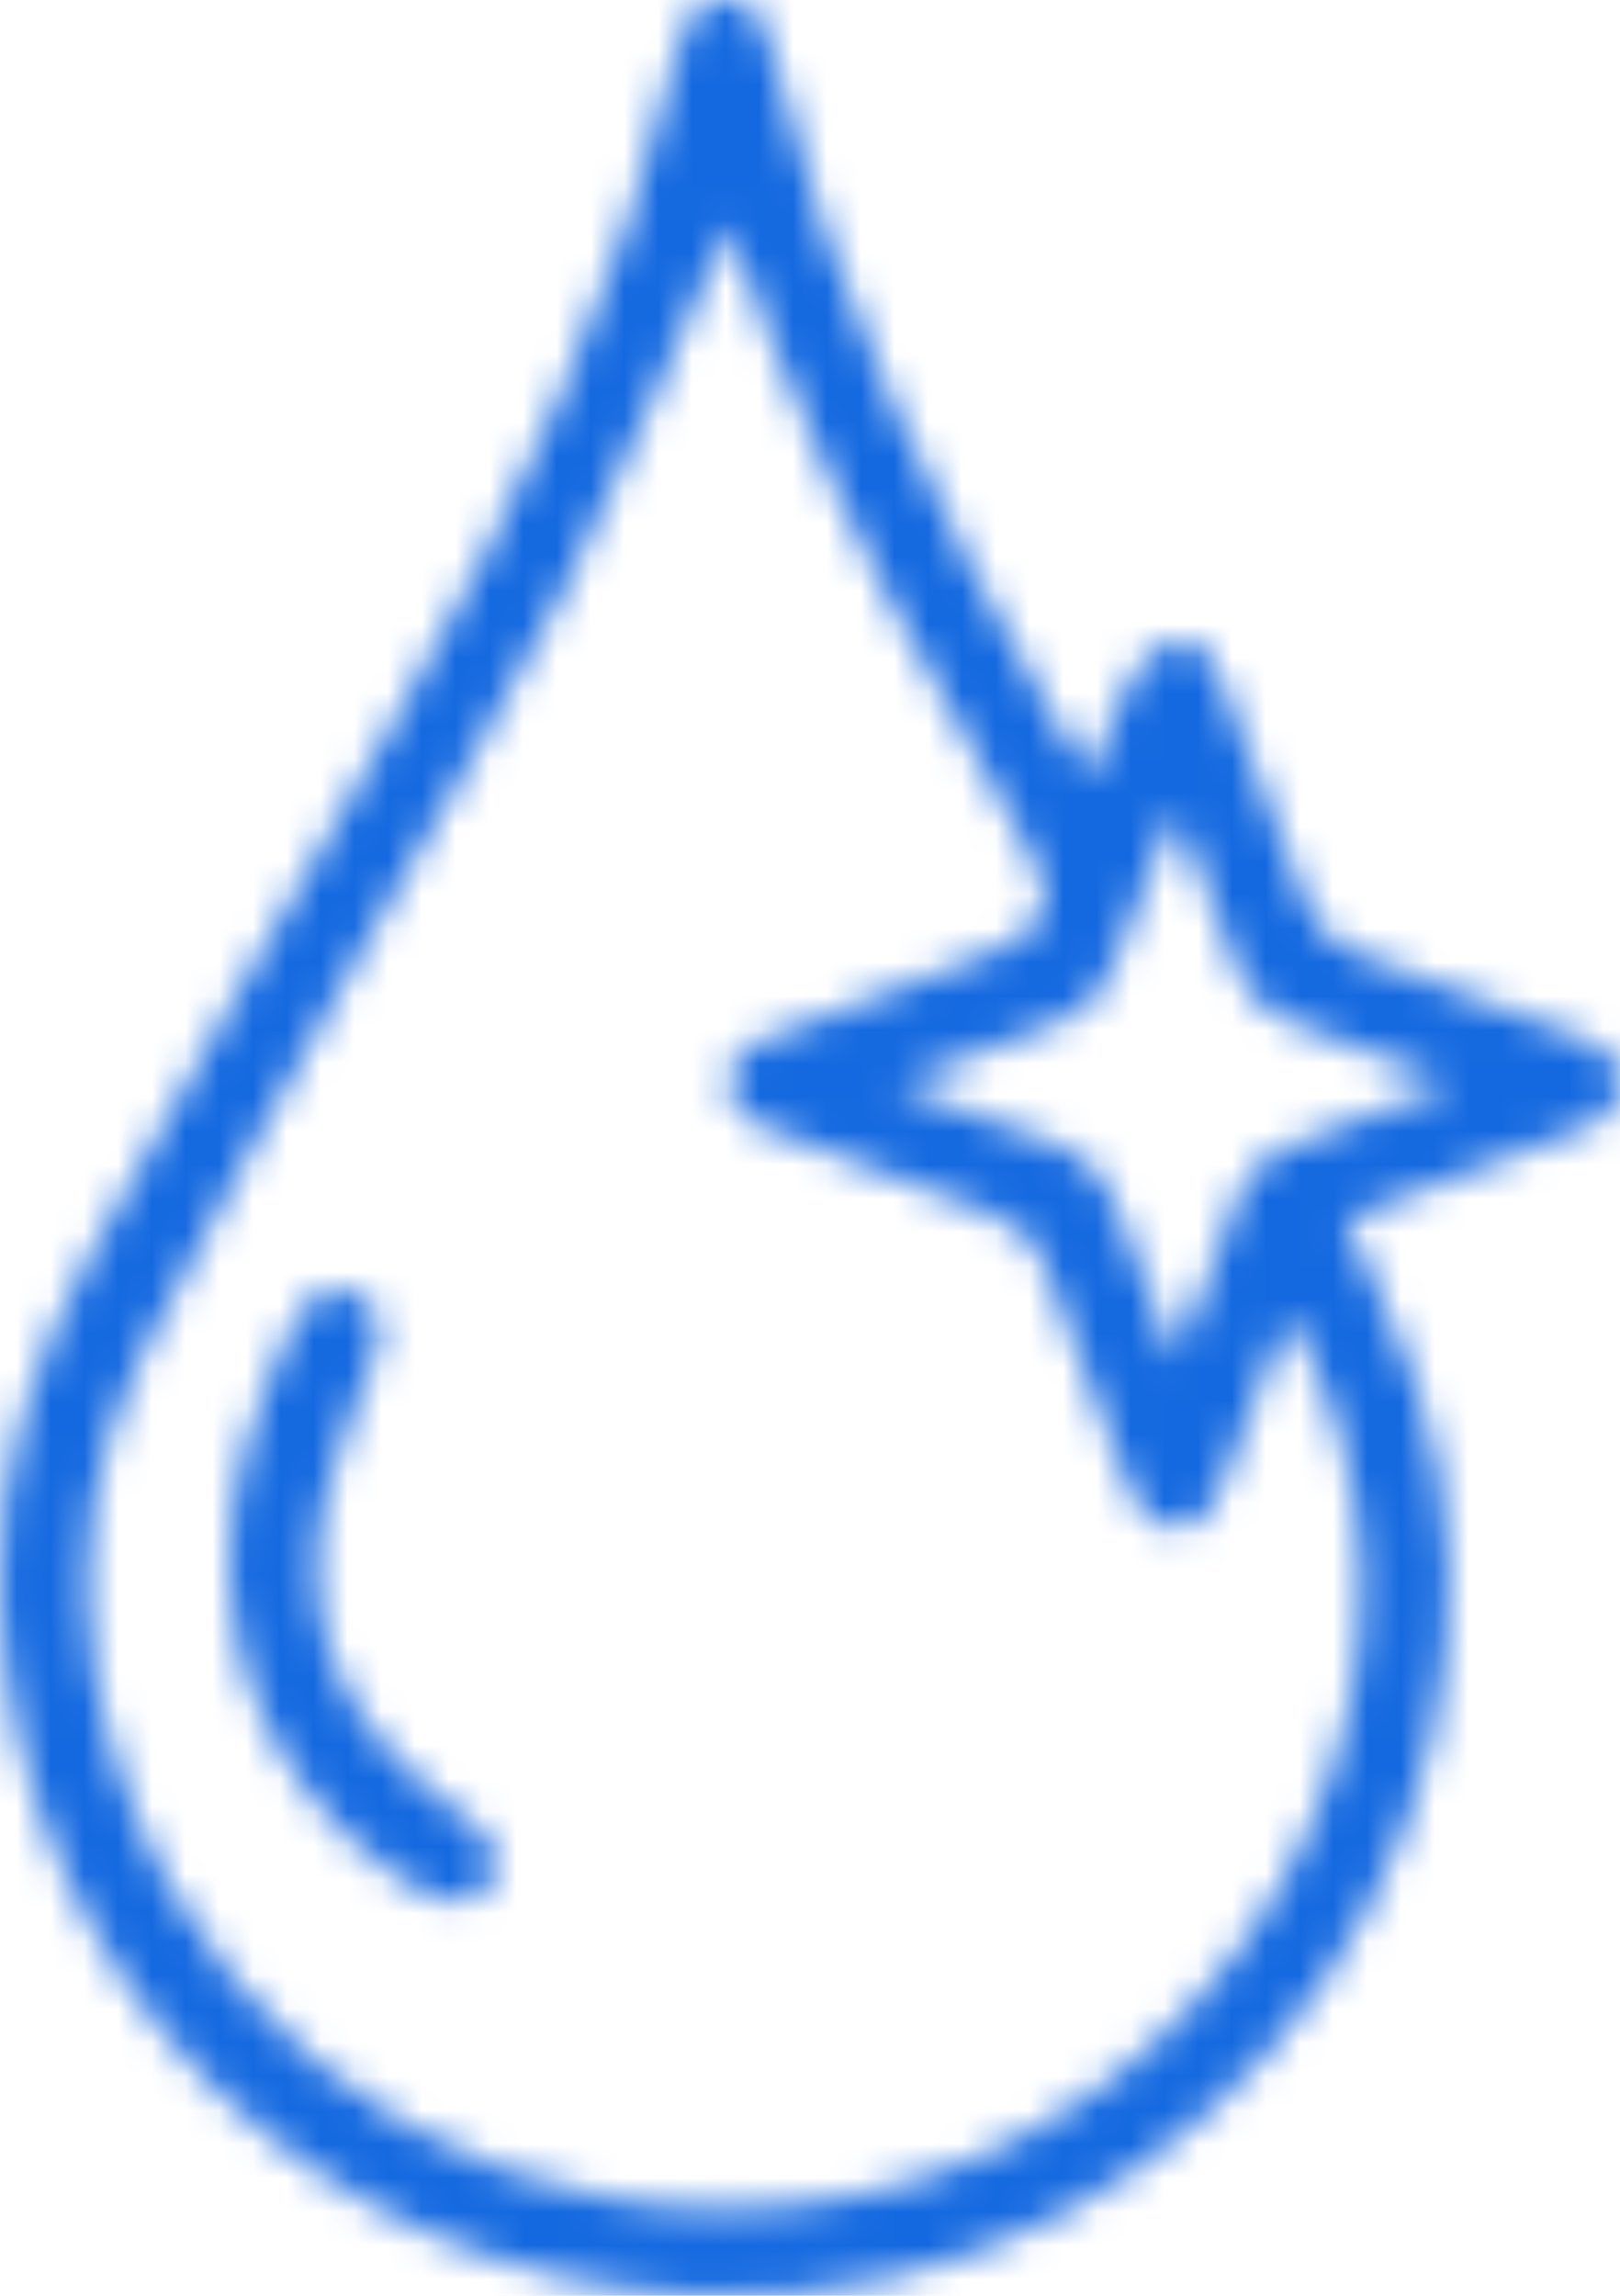
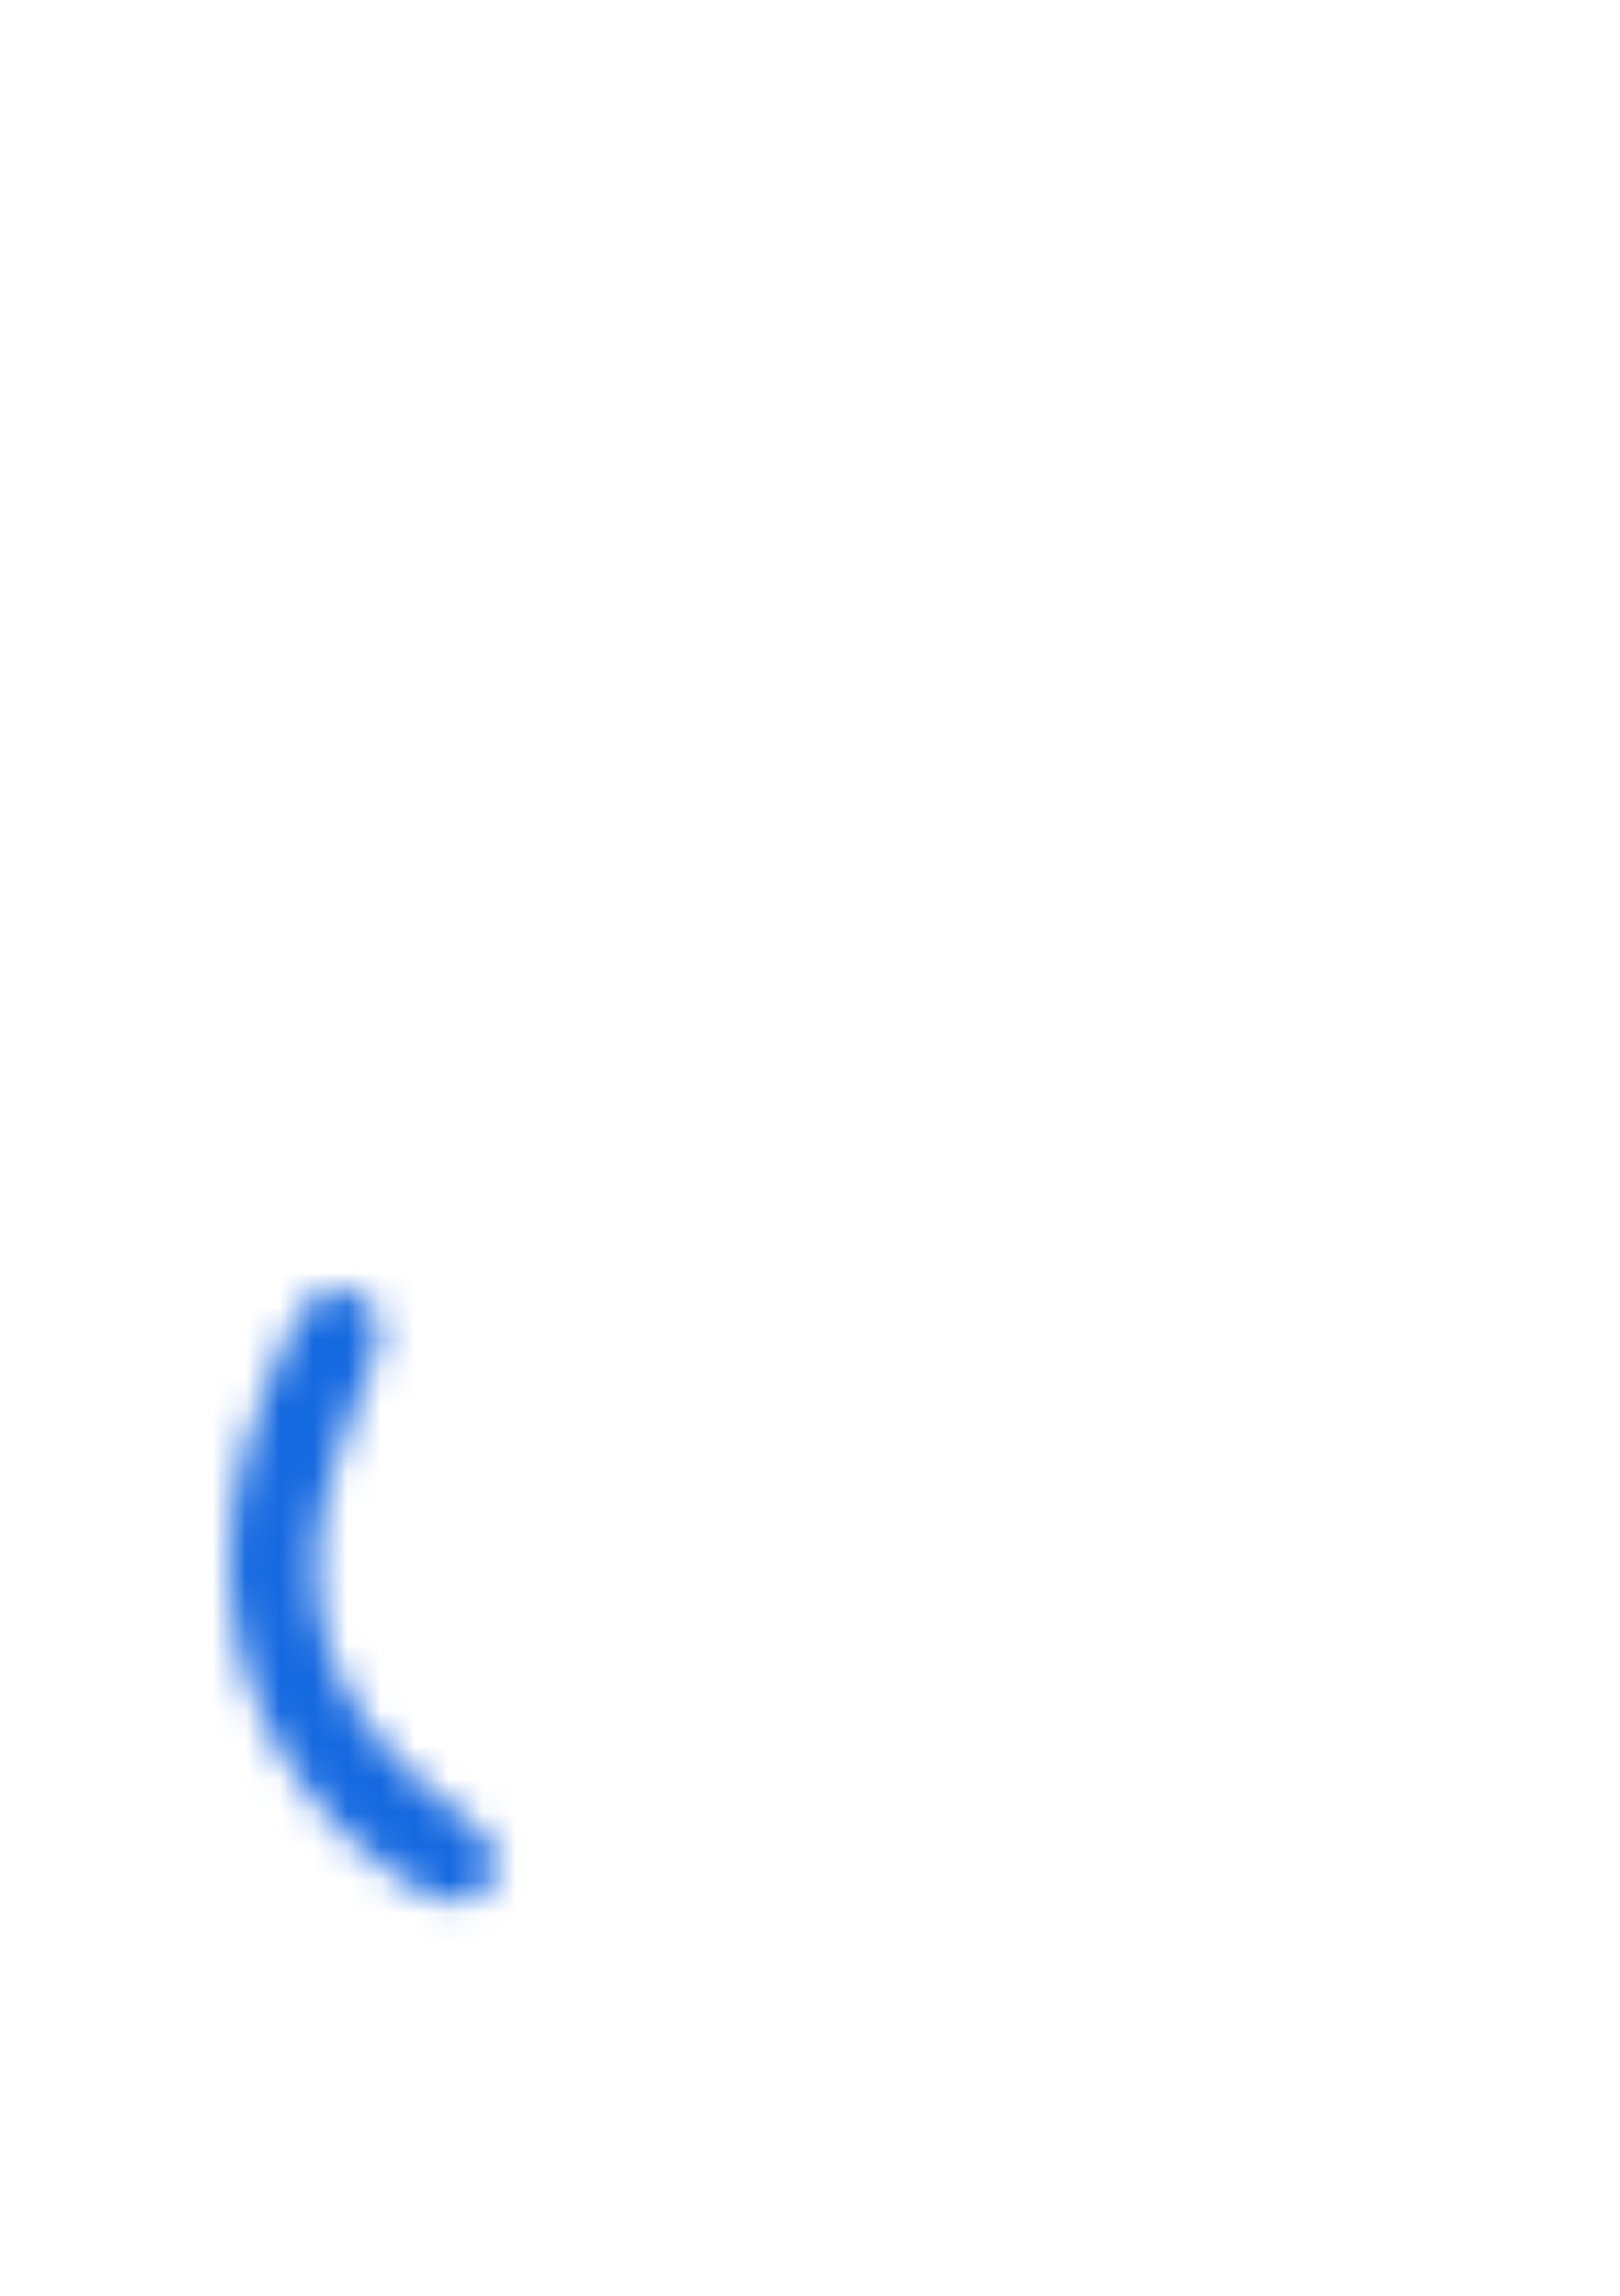
<svg xmlns="http://www.w3.org/2000/svg" xmlns:xlink="http://www.w3.org/1999/xlink" width="48px" height="68px" viewBox="0 0 48 68" version="1.1">
  <title>935BFFB5-1792-4F93-8D1E-98C15817CCC8</title>
  <defs>
-     <path d="M21.4,0 C20.469,0.029 20.257,0.756 20.081,1.499 L20.081,1.499 C18.42,8.567 15.315,15.031 11.736,21.298 L11.736,21.298 C8.714,26.593 5.592,31.832 2.678,37.184 L2.678,37.184 C1.025,40.219 -0.085,43.509 0.005,47.035 L0.005,47.035 C0.297,58.537 9.252,67.524 20.784,67.983 L20.784,67.983 C36.413,68.604 47.733,52.259 40.915,38.443 L40.915,38.443 C40.554,37.711 40.253,36.951 39.884,36.109 L39.884,36.109 C42.257,35.201 44.494,34.338 46.736,33.492 L46.736,33.492 C47.408,33.24 47.992,32.927 48,32.098 L48,32.098 C48.008,31.259 47.414,30.959 46.744,30.705 L46.744,30.705 C44.592,29.895 42.463,29.02 40.289,28.272 L40.289,28.272 C39.398,27.964 38.941,27.46 38.636,26.598 L38.636,26.598 C37.868,24.444 37,22.322 36.186,20.182 L36.186,20.182 C35.929,19.5 35.527,18.826 34.763,19.008 L34.763,19.008 C34.264,19.122 33.759,19.678 33.483,20.167 L33.483,20.167 C33.033,20.962 32.768,21.867 32.306,23.015 L32.306,23.015 C31.876,22.341 31.609,21.961 31.376,21.558 L31.376,21.558 C27.728,15.21 24.579,8.651 22.869,1.492 L22.869,1.492 C22.69,0.753 22.514,0.053 21.555,0.002 L21.555,0.002 C21.54,0.002 21.525,0 21.511,0 L21.511,0 L21.4,0 Z M2.805,49.472 C2.259,46.192 2.743,42.989 4.243,40.049 L4.243,40.049 C6.299,36.015 8.538,32.077 10.74,28.117 L10.74,28.117 C12.691,24.614 14.826,21.206 16.638,17.634 L16.638,17.634 C18.426,14.116 19.912,10.443 21.586,6.71 L21.586,6.71 C22.037,7.906 22.479,9.119 22.953,10.32 L22.953,10.32 C24.979,15.472 27.613,20.32 30.418,25.082 L30.418,25.082 C31.411,26.77 31.131,27.542 29.268,28.262 L29.268,28.262 C27.319,29.013 25.355,29.721 23.416,30.503 L23.416,30.503 C22.636,30.818 21.569,30.929 21.611,32.138 L21.611,32.138 C21.65,33.219 22.588,33.366 23.353,33.662 L23.353,33.662 C25.303,34.411 27.241,35.194 29.211,35.881 L29.211,35.881 C30.126,36.202 30.681,36.703 31.006,37.629 L31.006,37.629 C31.728,39.69 32.549,41.717 33.331,43.757 L33.331,43.757 C33.617,44.508 33.924,45.279 34.907,45.23 L34.907,45.23 C35.8,45.182 36.04,44.422 36.305,43.734 L36.305,43.734 C36.881,42.235 37.457,40.733 38.131,38.976 L38.131,38.976 C38.442,39.507 38.661,39.816 38.82,40.154 L38.82,40.154 C43.711,50.679 36.244,63.064 25.086,65.087 L25.086,65.087 C23.867,65.311 22.661,65.416 21.475,65.416 L21.475,65.416 C12.245,65.416 4.375,58.933 2.805,49.472 L2.805,49.472 Z M33.208,36.12 C32.814,34.875 32.119,34.101 30.827,33.719 L30.827,33.719 C29.485,33.324 28.206,32.728 26.59,32.099 L26.59,32.099 C28.356,31.421 29.819,30.816 31.319,30.3 L31.319,30.3 C32.185,30 32.682,29.485 32.98,28.619 L32.98,28.619 C33.479,27.168 34.095,25.758 34.663,24.331 L34.663,24.331 C34.775,24.344 34.886,24.358 34.999,24.369 L34.999,24.369 C35.501,25.672 36.055,26.959 36.493,28.283 L36.493,28.283 C36.846,29.353 37.438,30.035 38.557,30.386 L38.557,30.386 C39.98,30.835 41.355,31.448 43.021,32.098 L43.021,32.098 C41.343,32.753 39.955,33.349 38.53,33.828 L38.53,33.828 C37.509,34.174 36.879,34.734 36.551,35.797 L36.551,35.797 C36.123,37.178 35.512,38.5 34.821,40.246 L34.821,40.246 C34.189,38.649 33.619,37.41 33.208,36.12 L33.208,36.12 Z" id="path-1" />
-     <path d="M2.879,0.002 C2.666,0.216 2.146,0.525 1.935,0.976 L1.935,0.976 C1.366,2.197 0.821,3.446 0.464,4.741 L0.464,4.741 C-0.913,9.69 0.829,14.5 4.959,17.384 L4.959,17.384 C6.291,18.316 7.19,18.392 7.706,17.619 L7.706,17.619 C8.198,16.885 7.86,16.28 6.552,15.313 L6.552,15.313 C3.482,13.04 1.977,10.072 2.822,6.238 L2.822,6.238 C3.142,4.789 3.788,3.404 4.3,1.994 L4.3,1.994 C4.719,0.844 4.283,0 2.968,0 L2.968,0 C2.939,0 2.908,0.002 2.879,0.002 L2.879,0.002 Z" id="path-3" />
+     <path d="M2.879,0.002 C2.666,0.216 2.146,0.525 1.935,0.976 L1.935,0.976 C1.366,2.197 0.821,3.446 0.464,4.741 L0.464,4.741 C-0.913,9.69 0.829,14.5 4.959,17.384 L4.959,17.384 C6.291,18.316 7.19,18.392 7.706,17.619 L7.706,17.619 C8.198,16.885 7.86,16.28 6.552,15.313 L6.552,15.313 C3.482,13.04 1.977,10.072 2.822,6.238 L2.822,6.238 C3.142,4.789 3.788,3.404 4.3,1.994 L4.3,1.994 C4.719,0.844 4.283,0 2.968,0 L2.968,0 L2.879,0.002 Z" id="path-3" />
  </defs>
  <g id="pillar-page" stroke="none" stroke-width="1" fill="none" fill-rule="evenodd">
    <g id="Pillar-page" transform="translate(-414, -2483)">
      <g id="product-purity-icon" transform="translate(414, 2483)">
        <g id="Group-3">
          <mask id="mask-2" fill="white">
            <use xlink:href="#path-1" />
          </mask>
          <g id="Clip-2" />
-           <polygon id="Fill-1" fill="#1569E0" mask="url(#mask-2)" points="-1.736 69.727 49.734 69.727 49.734 -1.725 -1.736 -1.725" />
        </g>
        <g id="Group-6" transform="translate(6.799, 38.185)">
          <mask id="mask-4" fill="white">
            <use xlink:href="#path-3" />
          </mask>
          <g id="Clip-5" />
          <polygon id="Fill-4" fill="#1569E0" mask="url(#mask-4)" points="-2.646 20.117 9.934 20.117 9.934 -1.761 -2.646 -1.761" />
        </g>
      </g>
    </g>
  </g>
</svg>